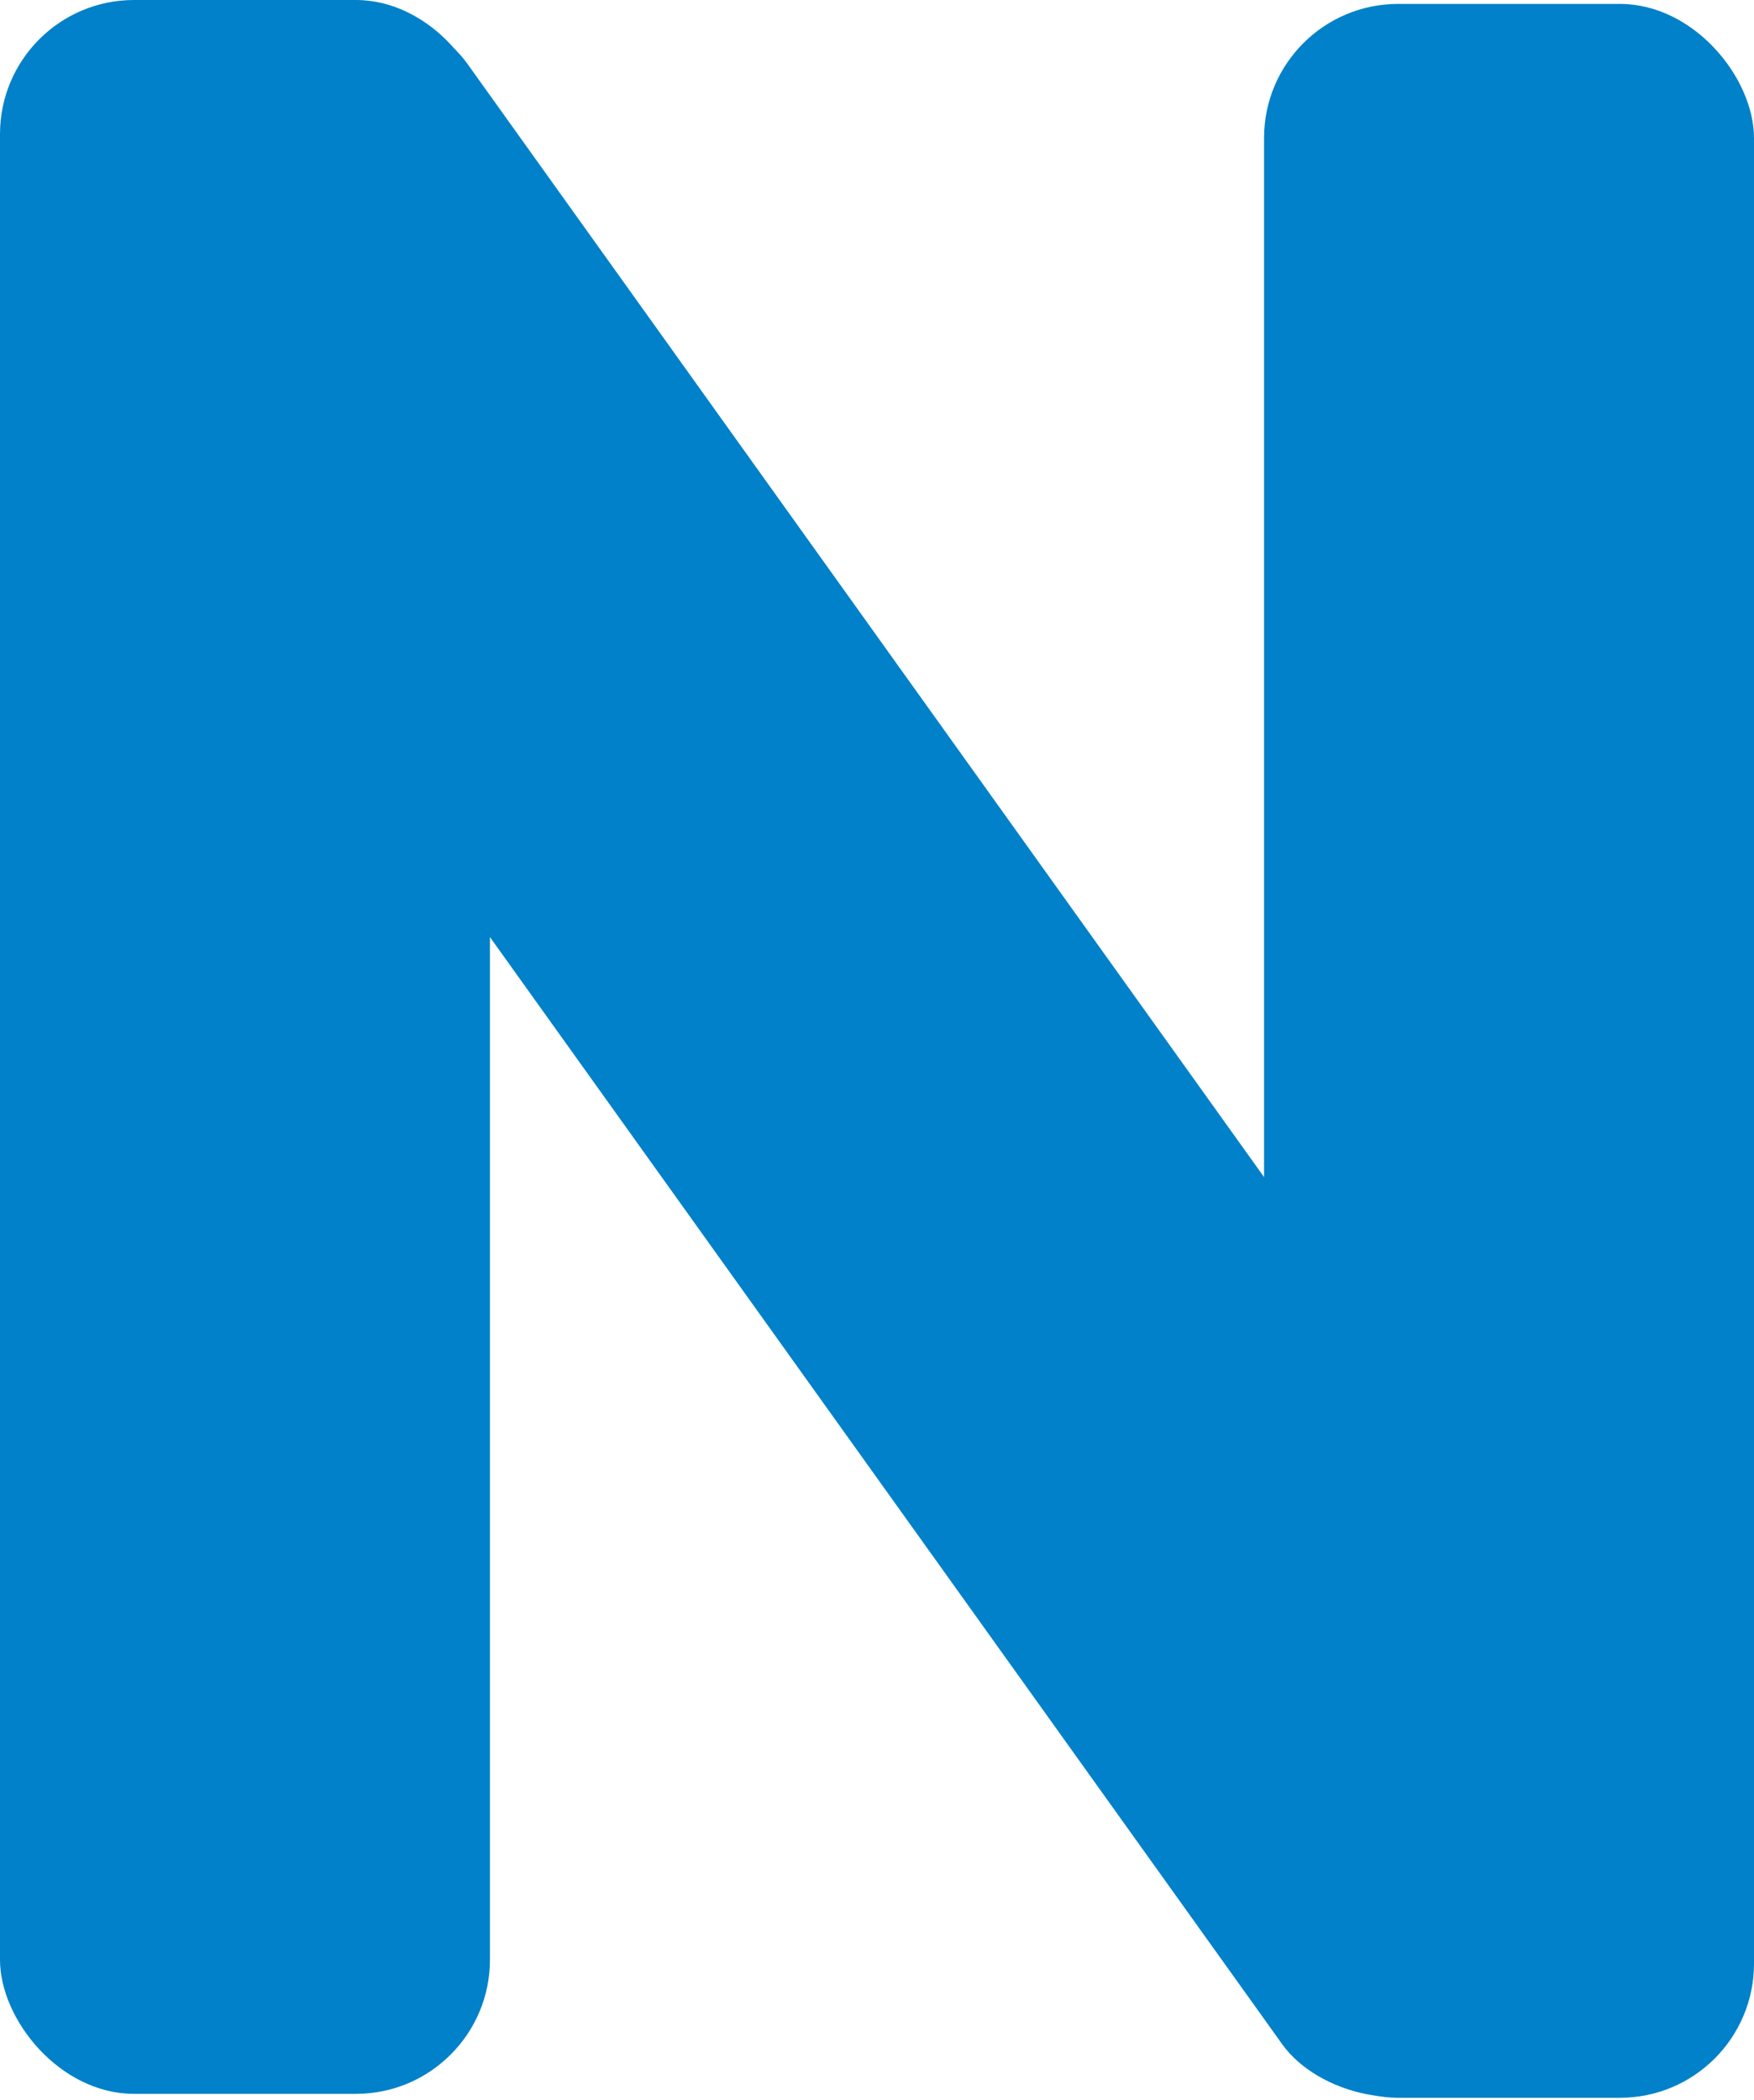
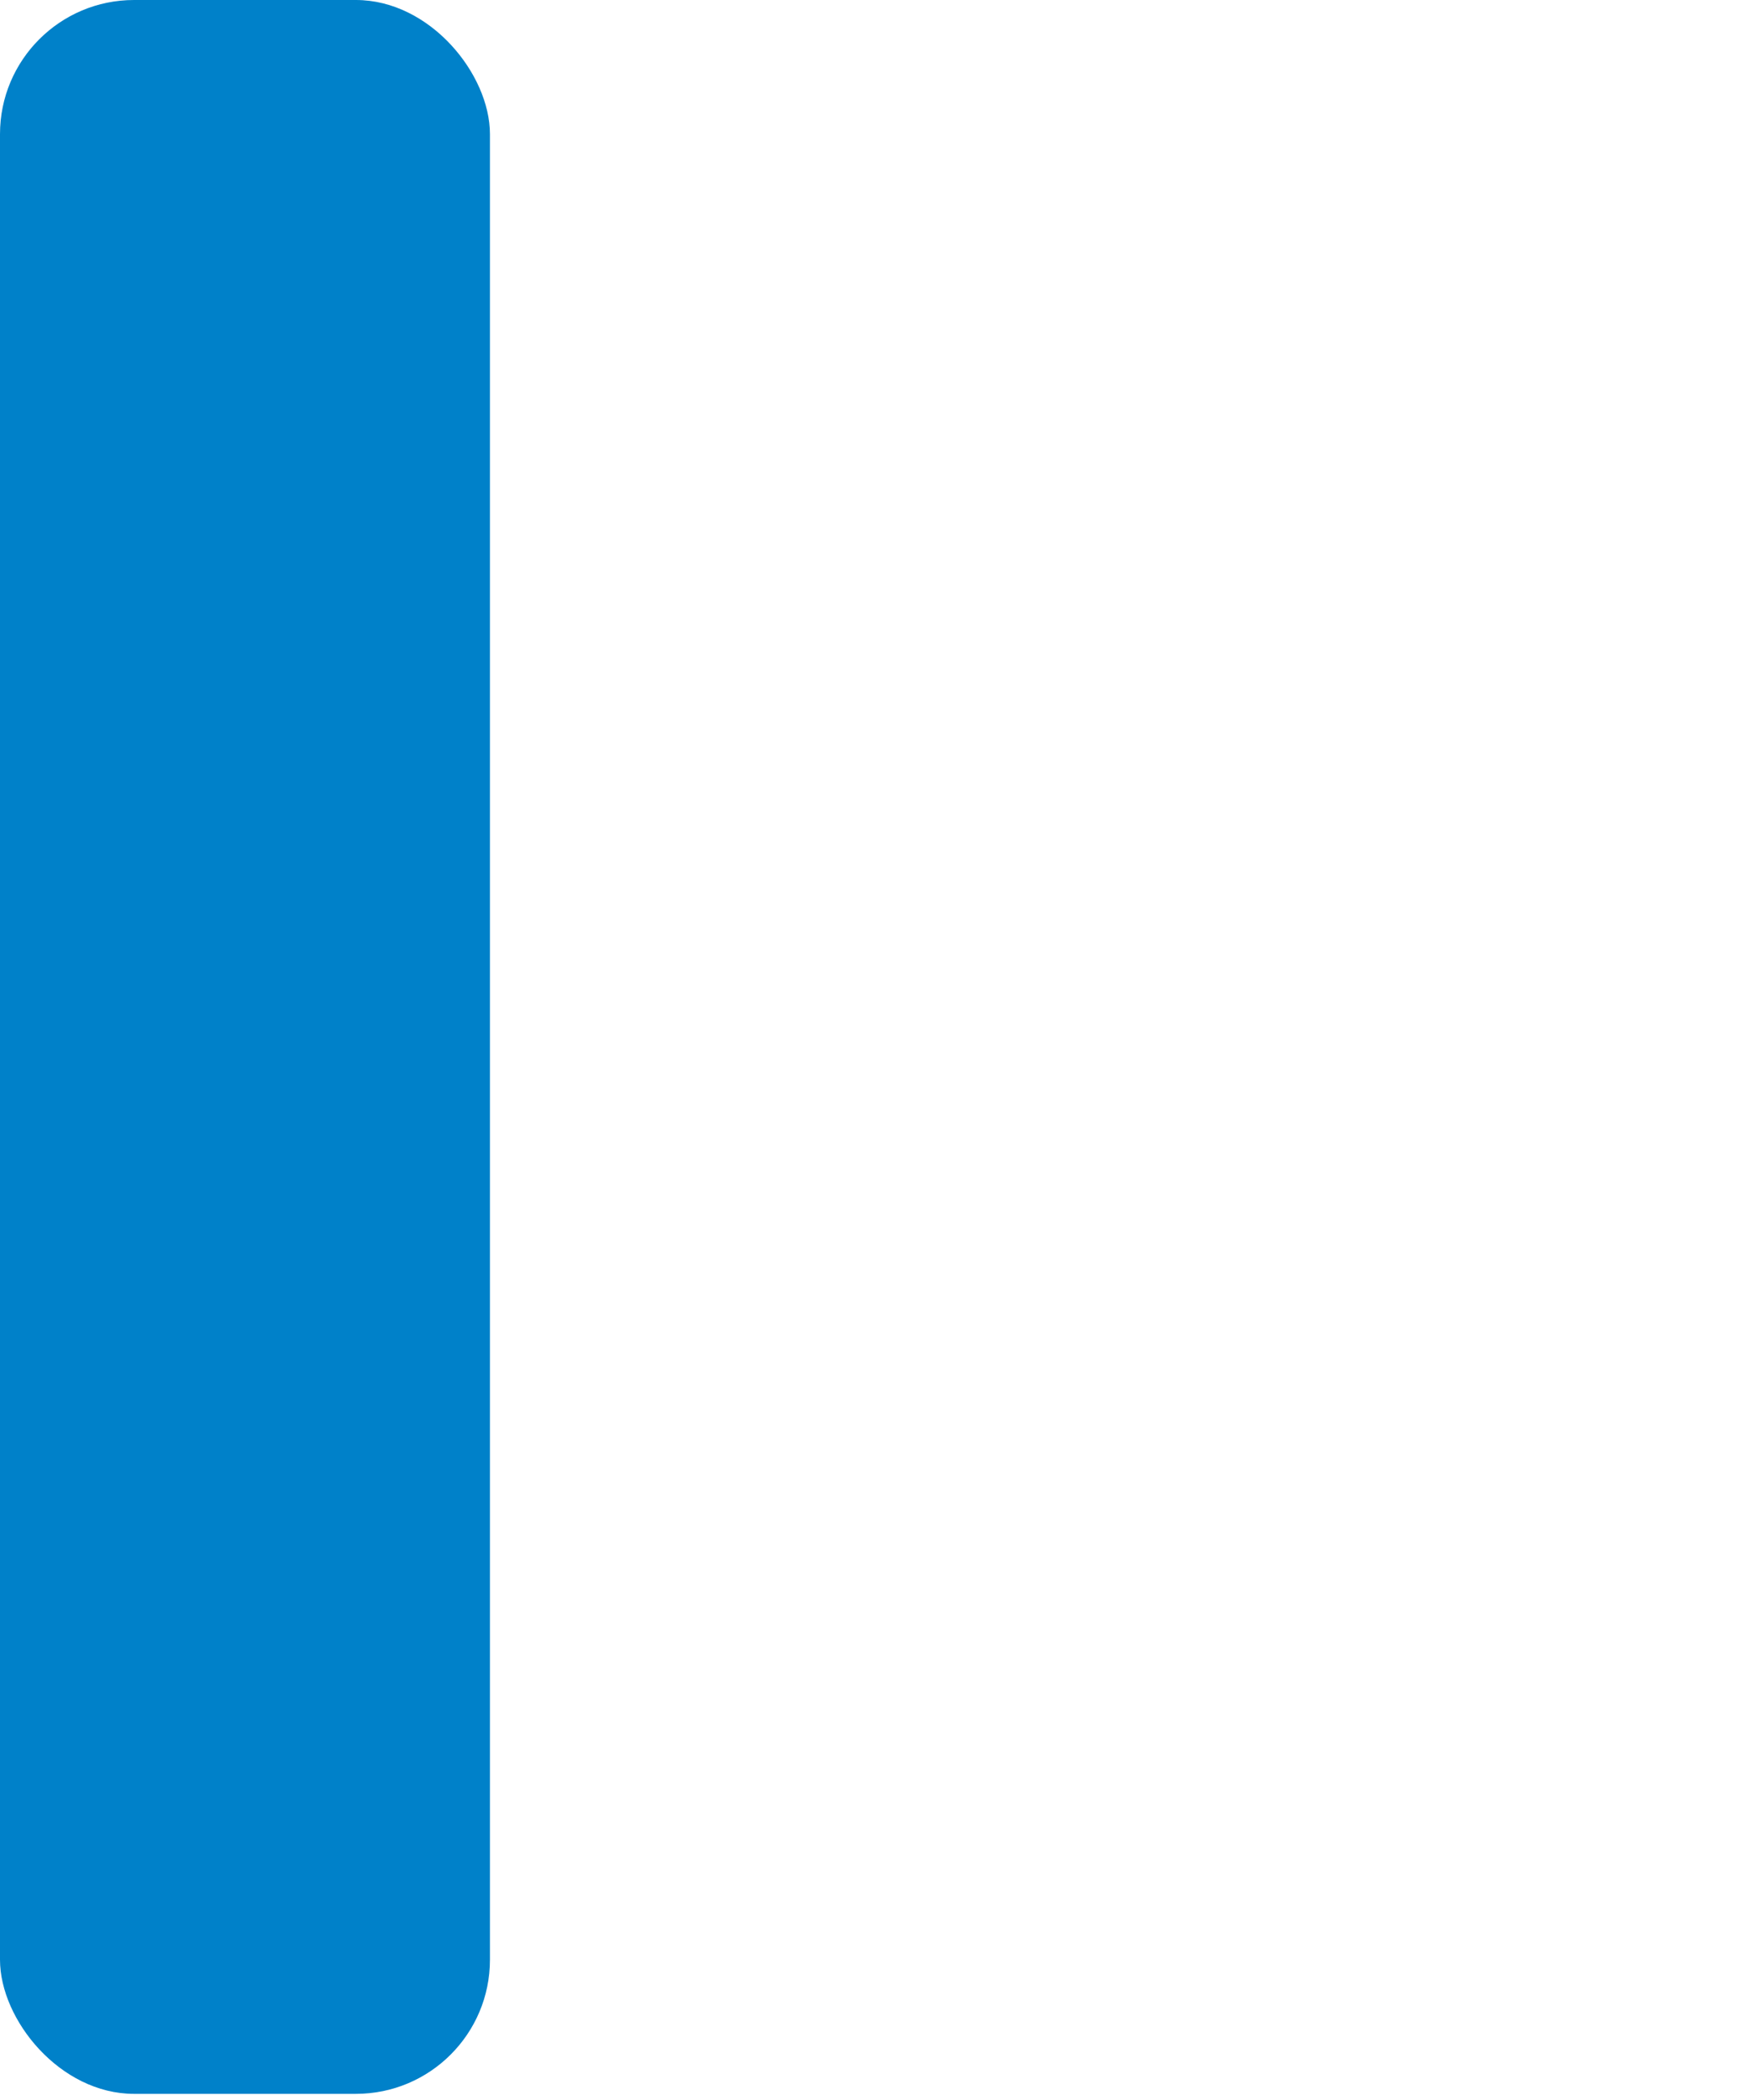
<svg xmlns="http://www.w3.org/2000/svg" xmlns:ns1="https://boxy-svg.com" viewBox="108.772 47.953 261.696 313.241" width="261.696px" height="313.241px">
  <defs>
    <linearGradient id="color-0" ns1:pinned="true" gradientUnits="userSpaceOnUse" gradientTransform="matrix(1, 0, 0, 1, 0, 0)">
      <stop style="stop-color: rgb(0, 129, 201);" />
    </linearGradient>
  </defs>
  <g id="object-0" transform="matrix(1, 0, 0, 1, 0, -7.105427357601002e-15)">
-     <rect x="156.433" y="57.146" width="73.099" height="350.74" style="stroke: rgb(0, 0, 0); fill: url(&quot;#color-0&quot;); stroke-width: 0px; transform-origin: 192.982px 232.516px 0px;" rx="20" ry="20" transform="matrix(0.81, -0.586, 0.582, 0.813, 46.282, -27.404)" />
    <rect x="108.772" y="47.953" width="73.099" height="312.281" rx="20" ry="20" style="stroke: rgb(0, 0, 0); fill: url(&quot;#color-0&quot;); stroke-width: 0px;" />
-     <rect x="297.369" y="48.538" width="73.099" height="312.281" rx="20" ry="20" style="stroke: rgb(0, 0, 0); fill: url(&quot;#color-0&quot;); stroke-width: 0px;" />
  </g>
</svg>